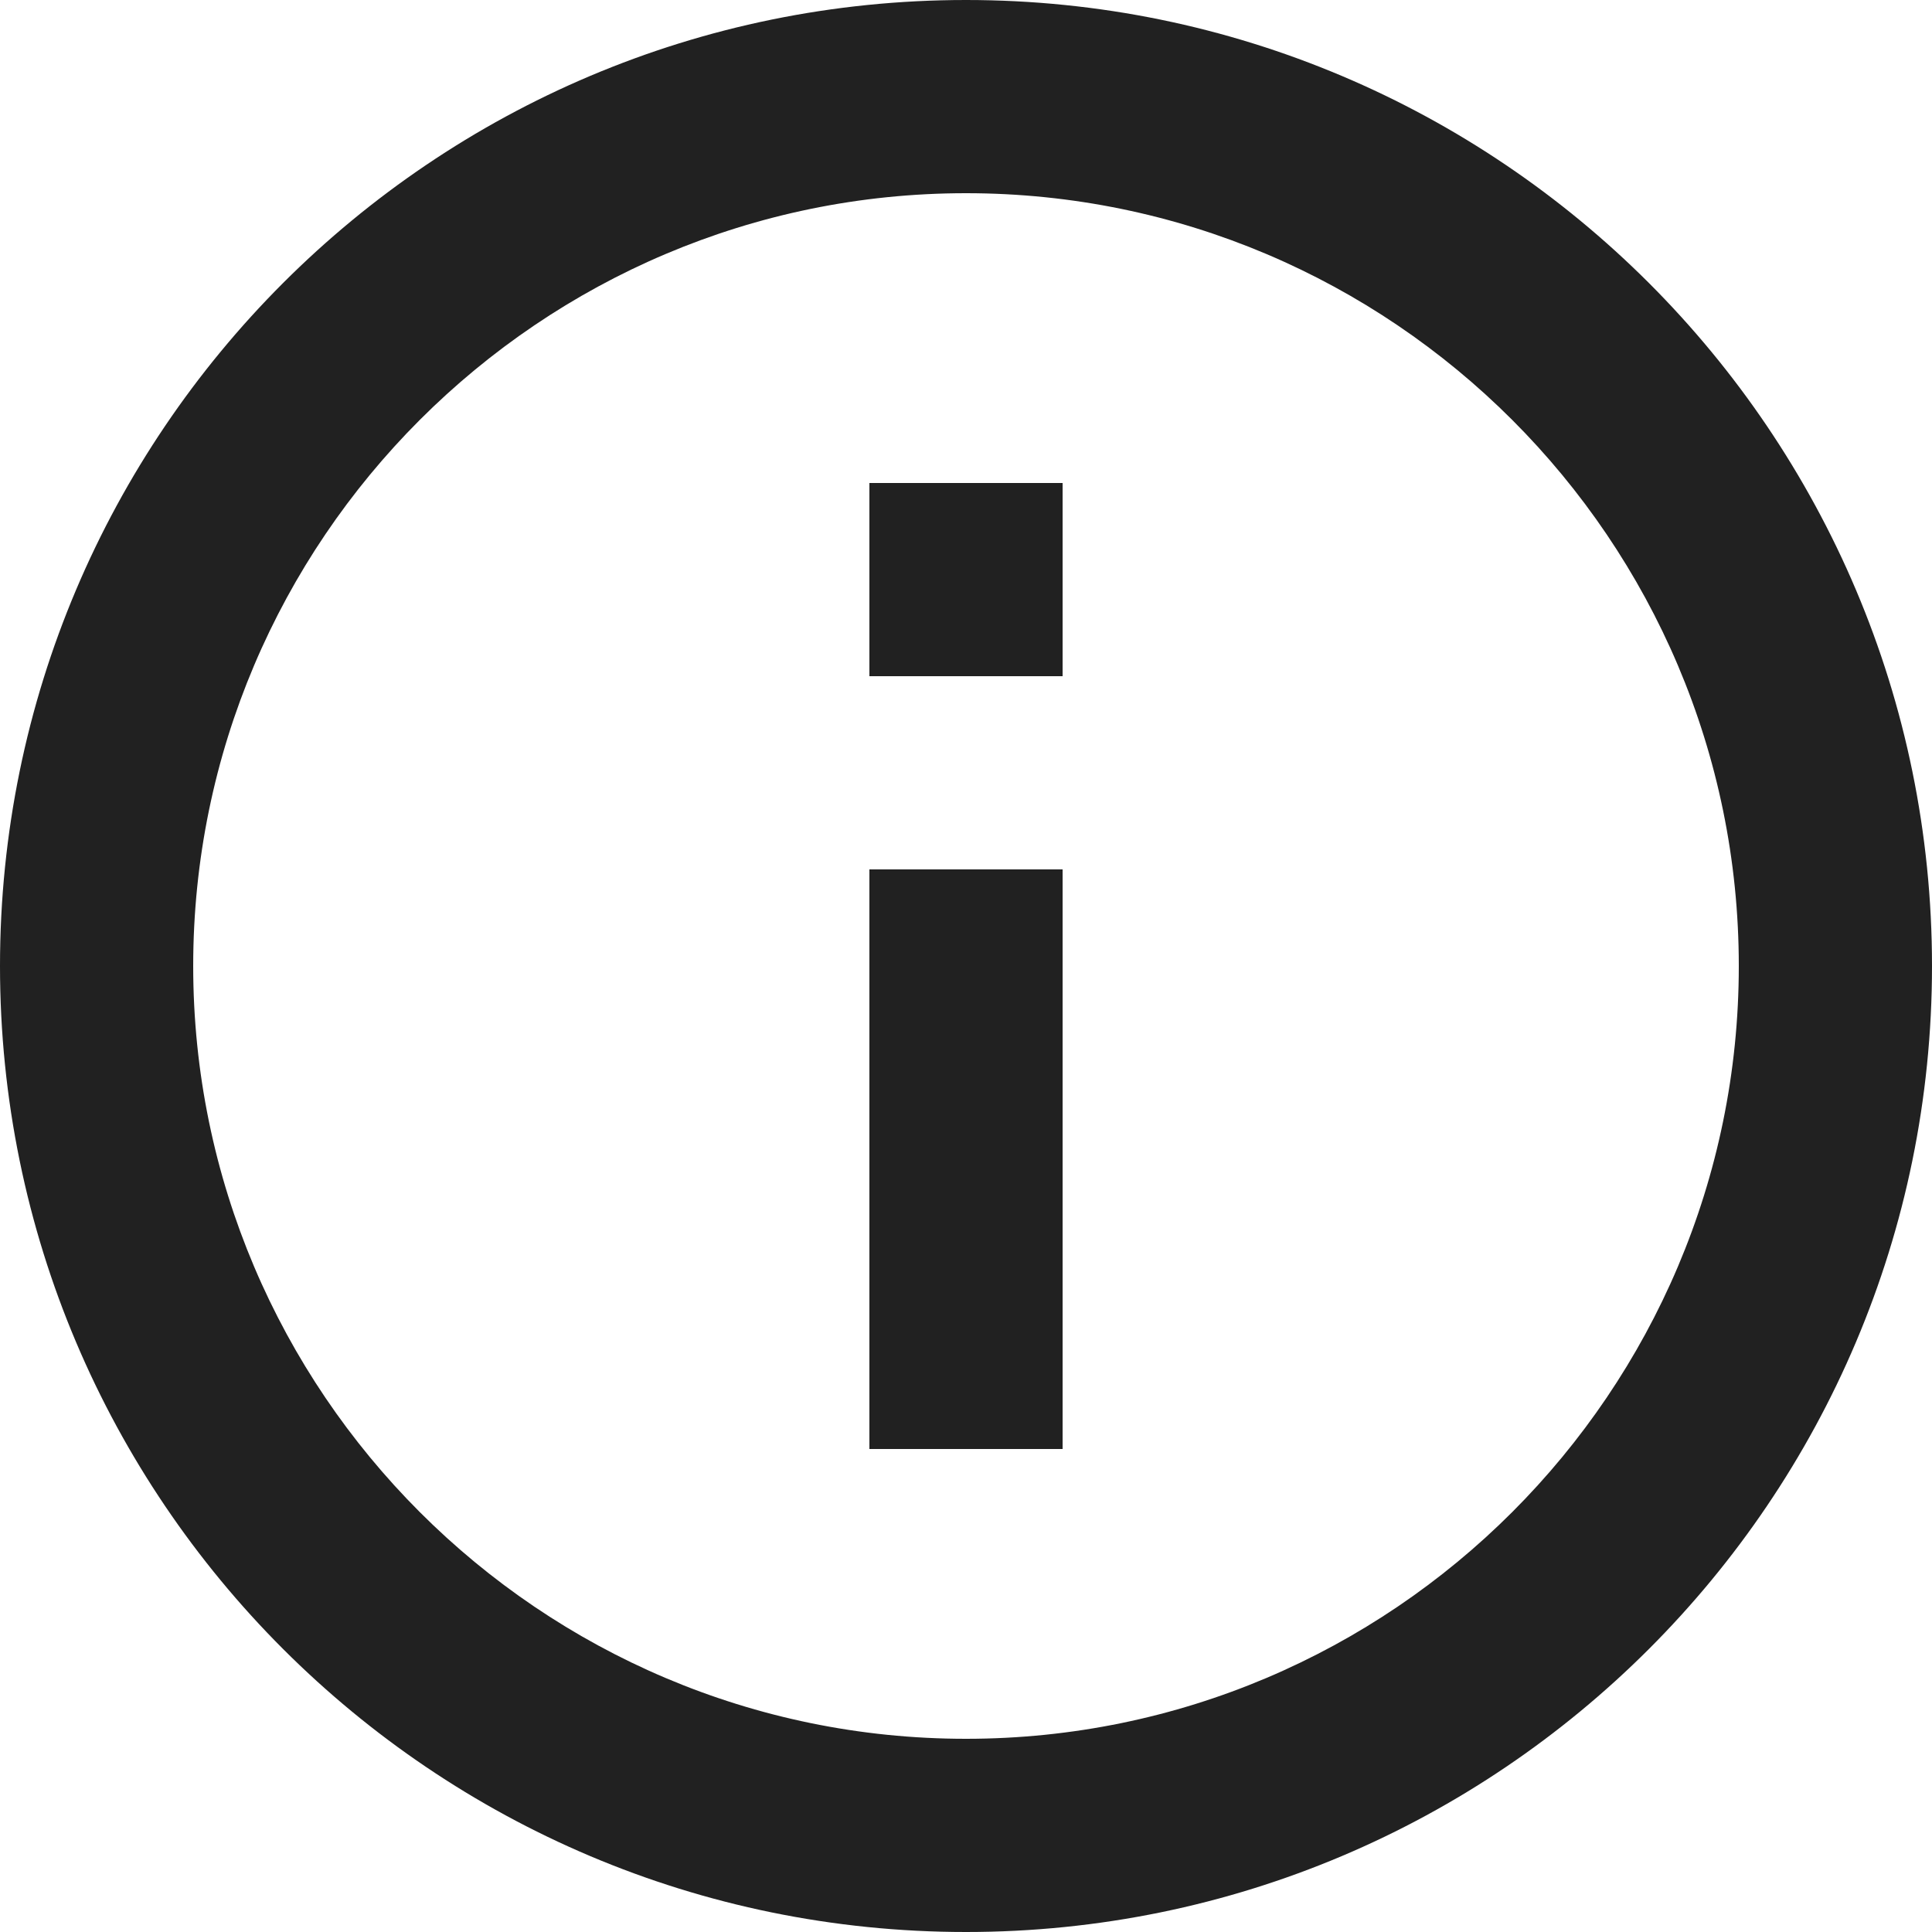
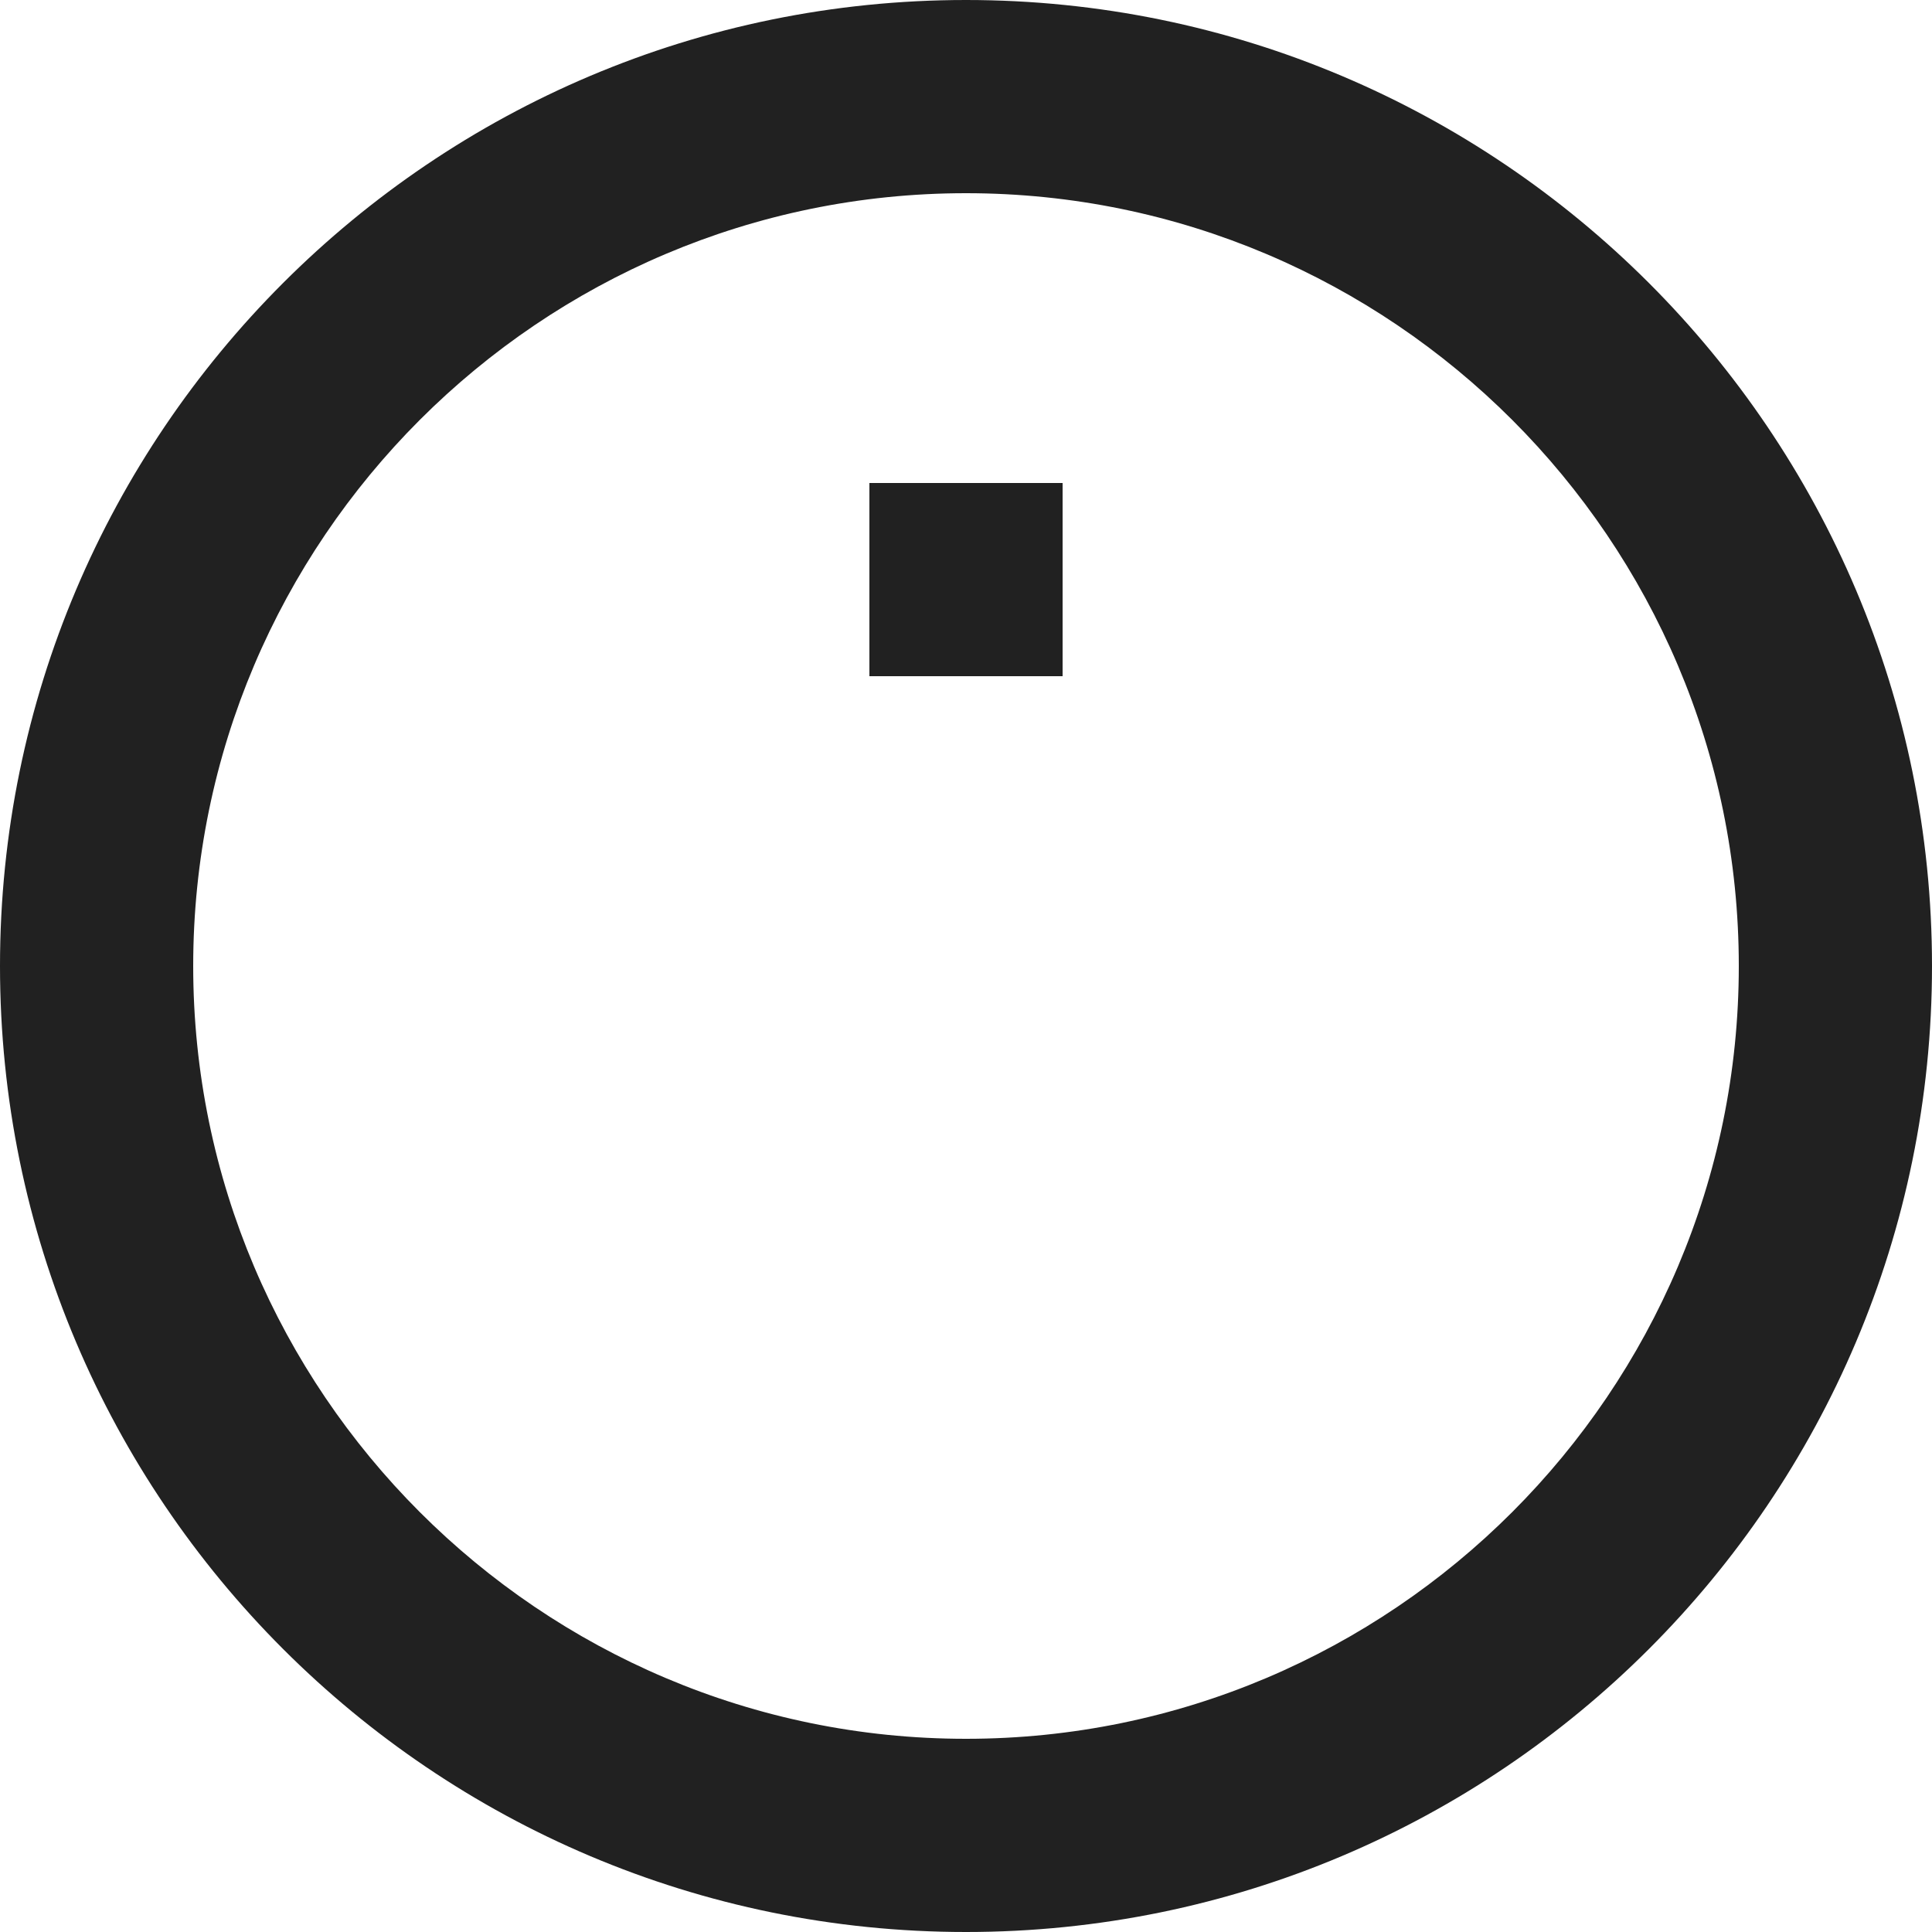
<svg xmlns="http://www.w3.org/2000/svg" width="28" height="28" viewBox="0 0 28 28" fill="none">
-   <path d="M12.6 7H15.4V9.8H12.6V7ZM12.6 12.6H15.4V21H12.6V12.6ZM14 0C6.272 0 0 6.272 0 14C0 21.728 6.272 28 14 28C21.728 28 28 21.728 28 14C28 6.272 21.728 0 14 0ZM14 25.2C7.826 25.2 2.8 20.174 2.8 14C2.8 7.826 7.826 2.8 14 2.8C20.174 2.8 25.2 7.826 25.2 14C25.2 20.174 20.174 25.2 14 25.2Z" fill="#212121" />
+   <path d="M12.6 7H15.4V9.8H12.6V7ZM12.6 12.6V21H12.6V12.6ZM14 0C6.272 0 0 6.272 0 14C0 21.728 6.272 28 14 28C21.728 28 28 21.728 28 14C28 6.272 21.728 0 14 0ZM14 25.2C7.826 25.2 2.8 20.174 2.8 14C2.8 7.826 7.826 2.8 14 2.8C20.174 2.8 25.2 7.826 25.2 14C25.2 20.174 20.174 25.2 14 25.2Z" fill="#212121" />
</svg>